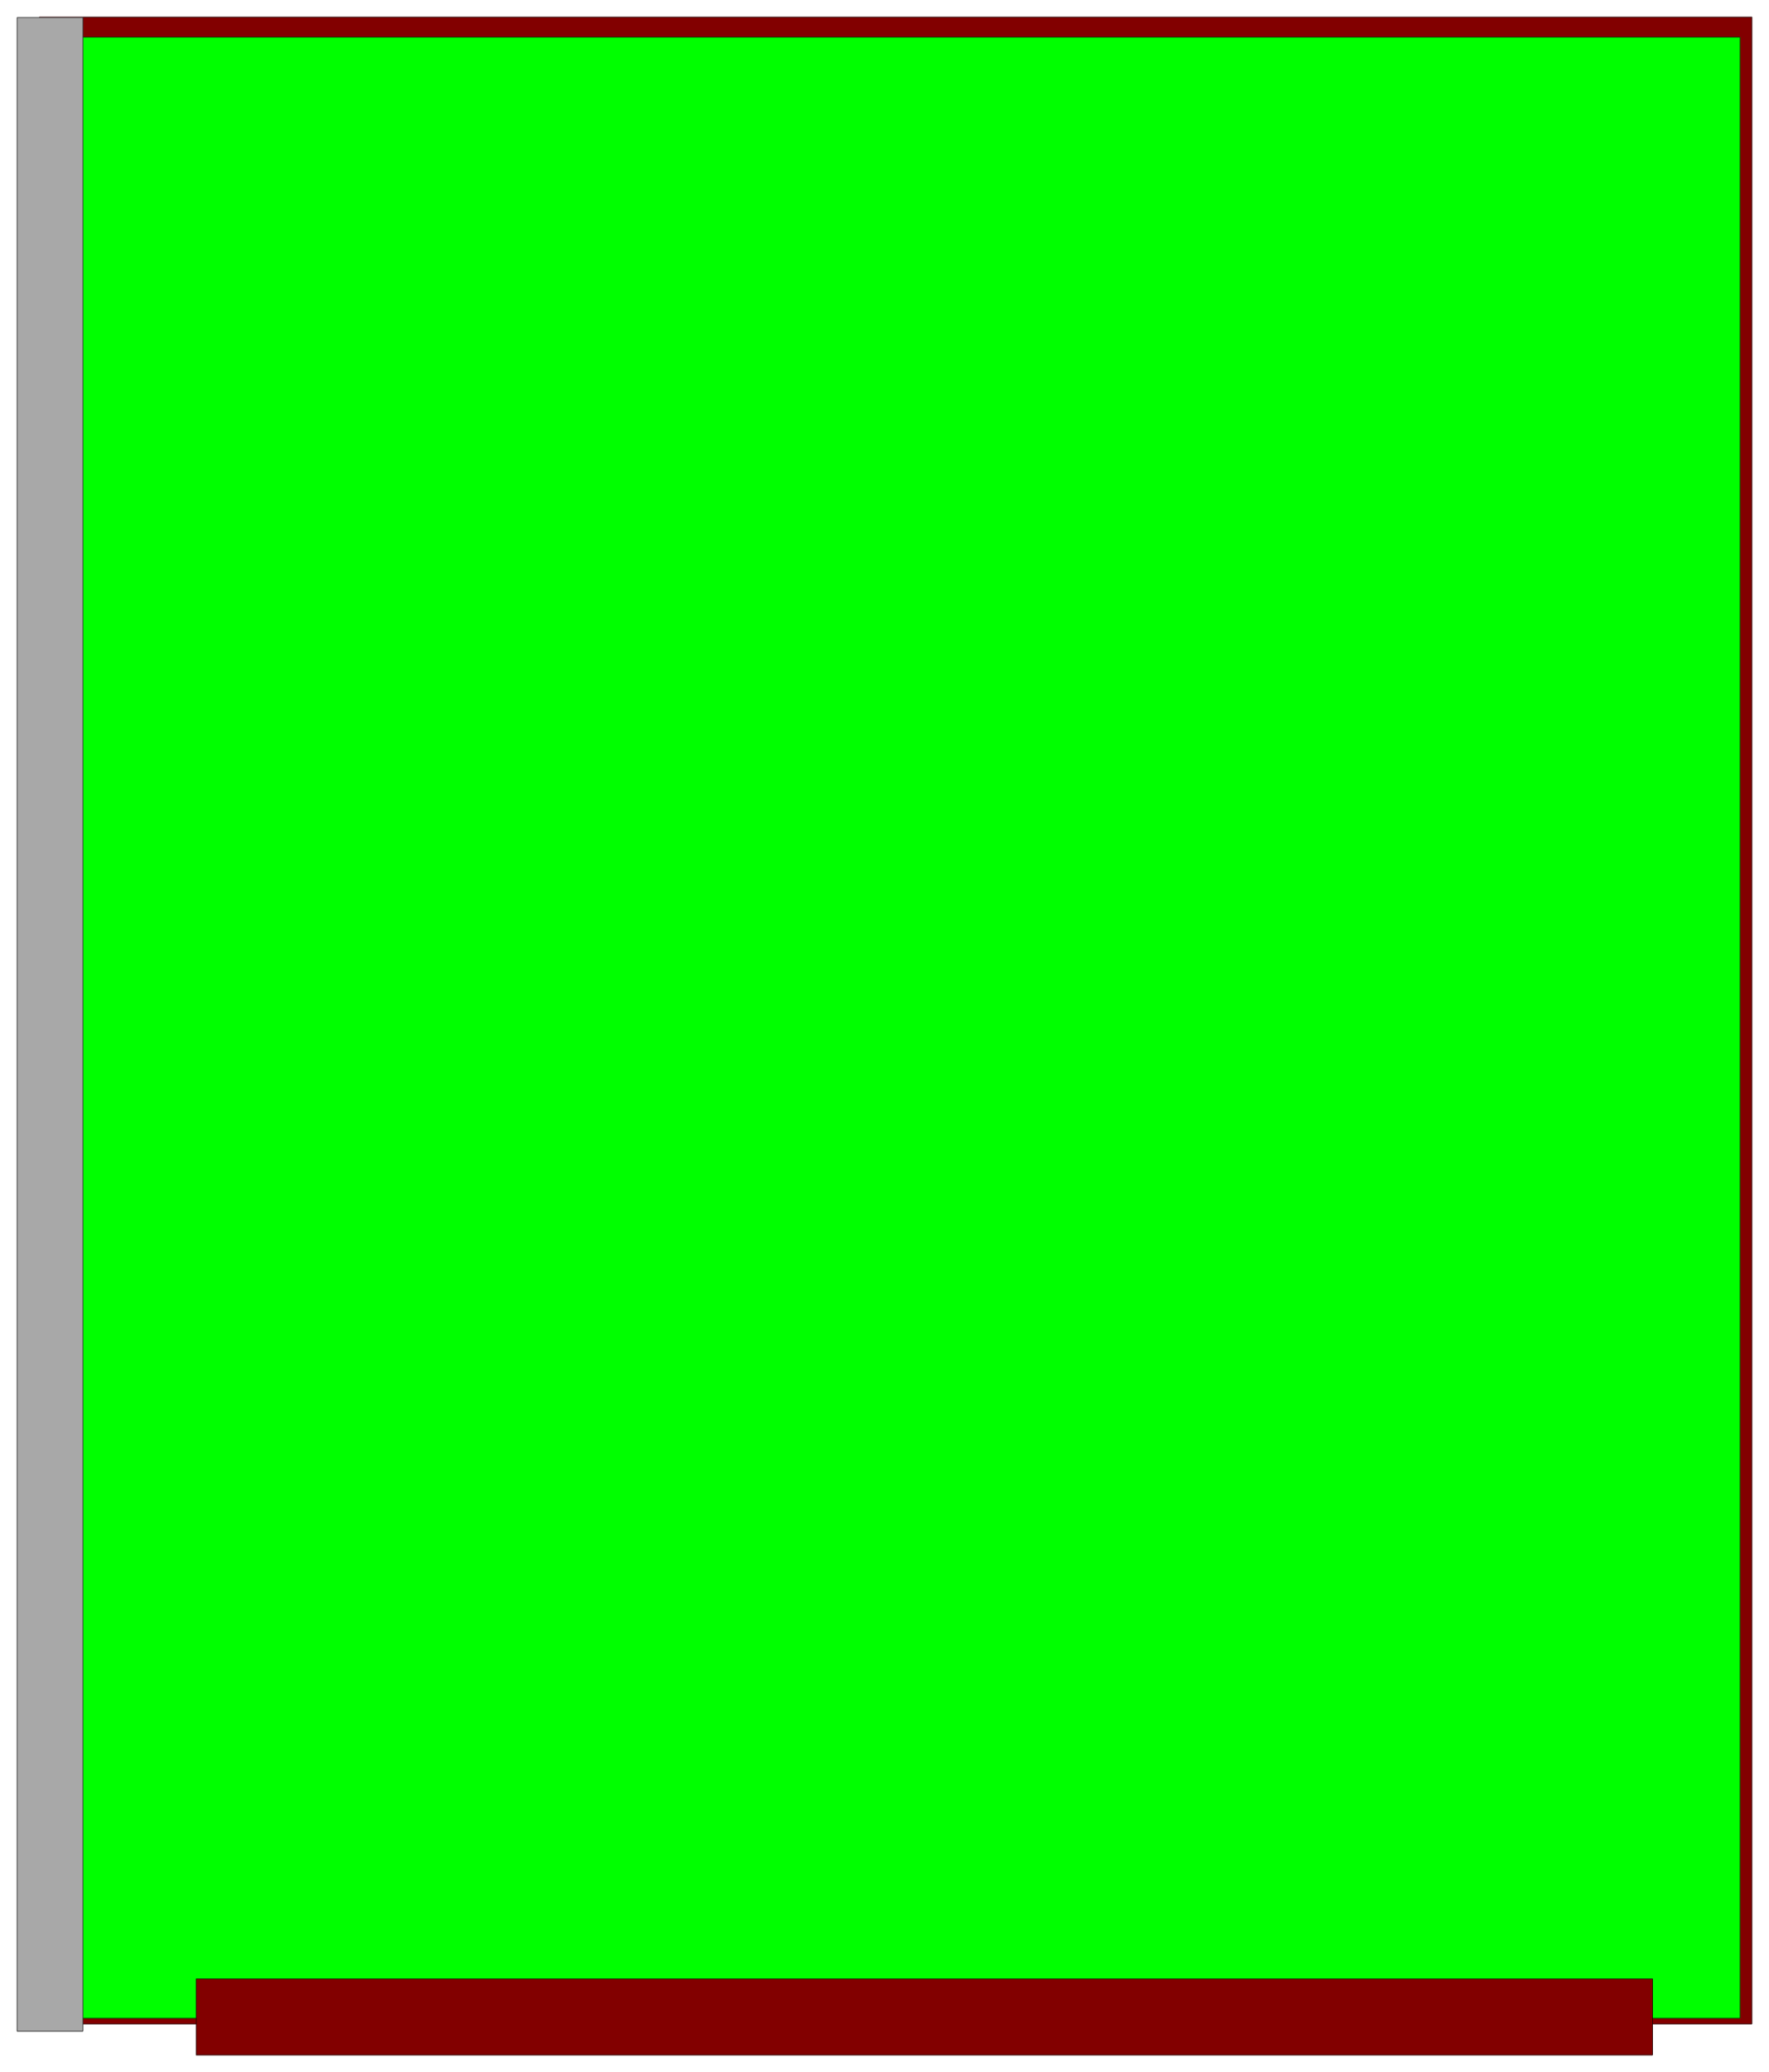
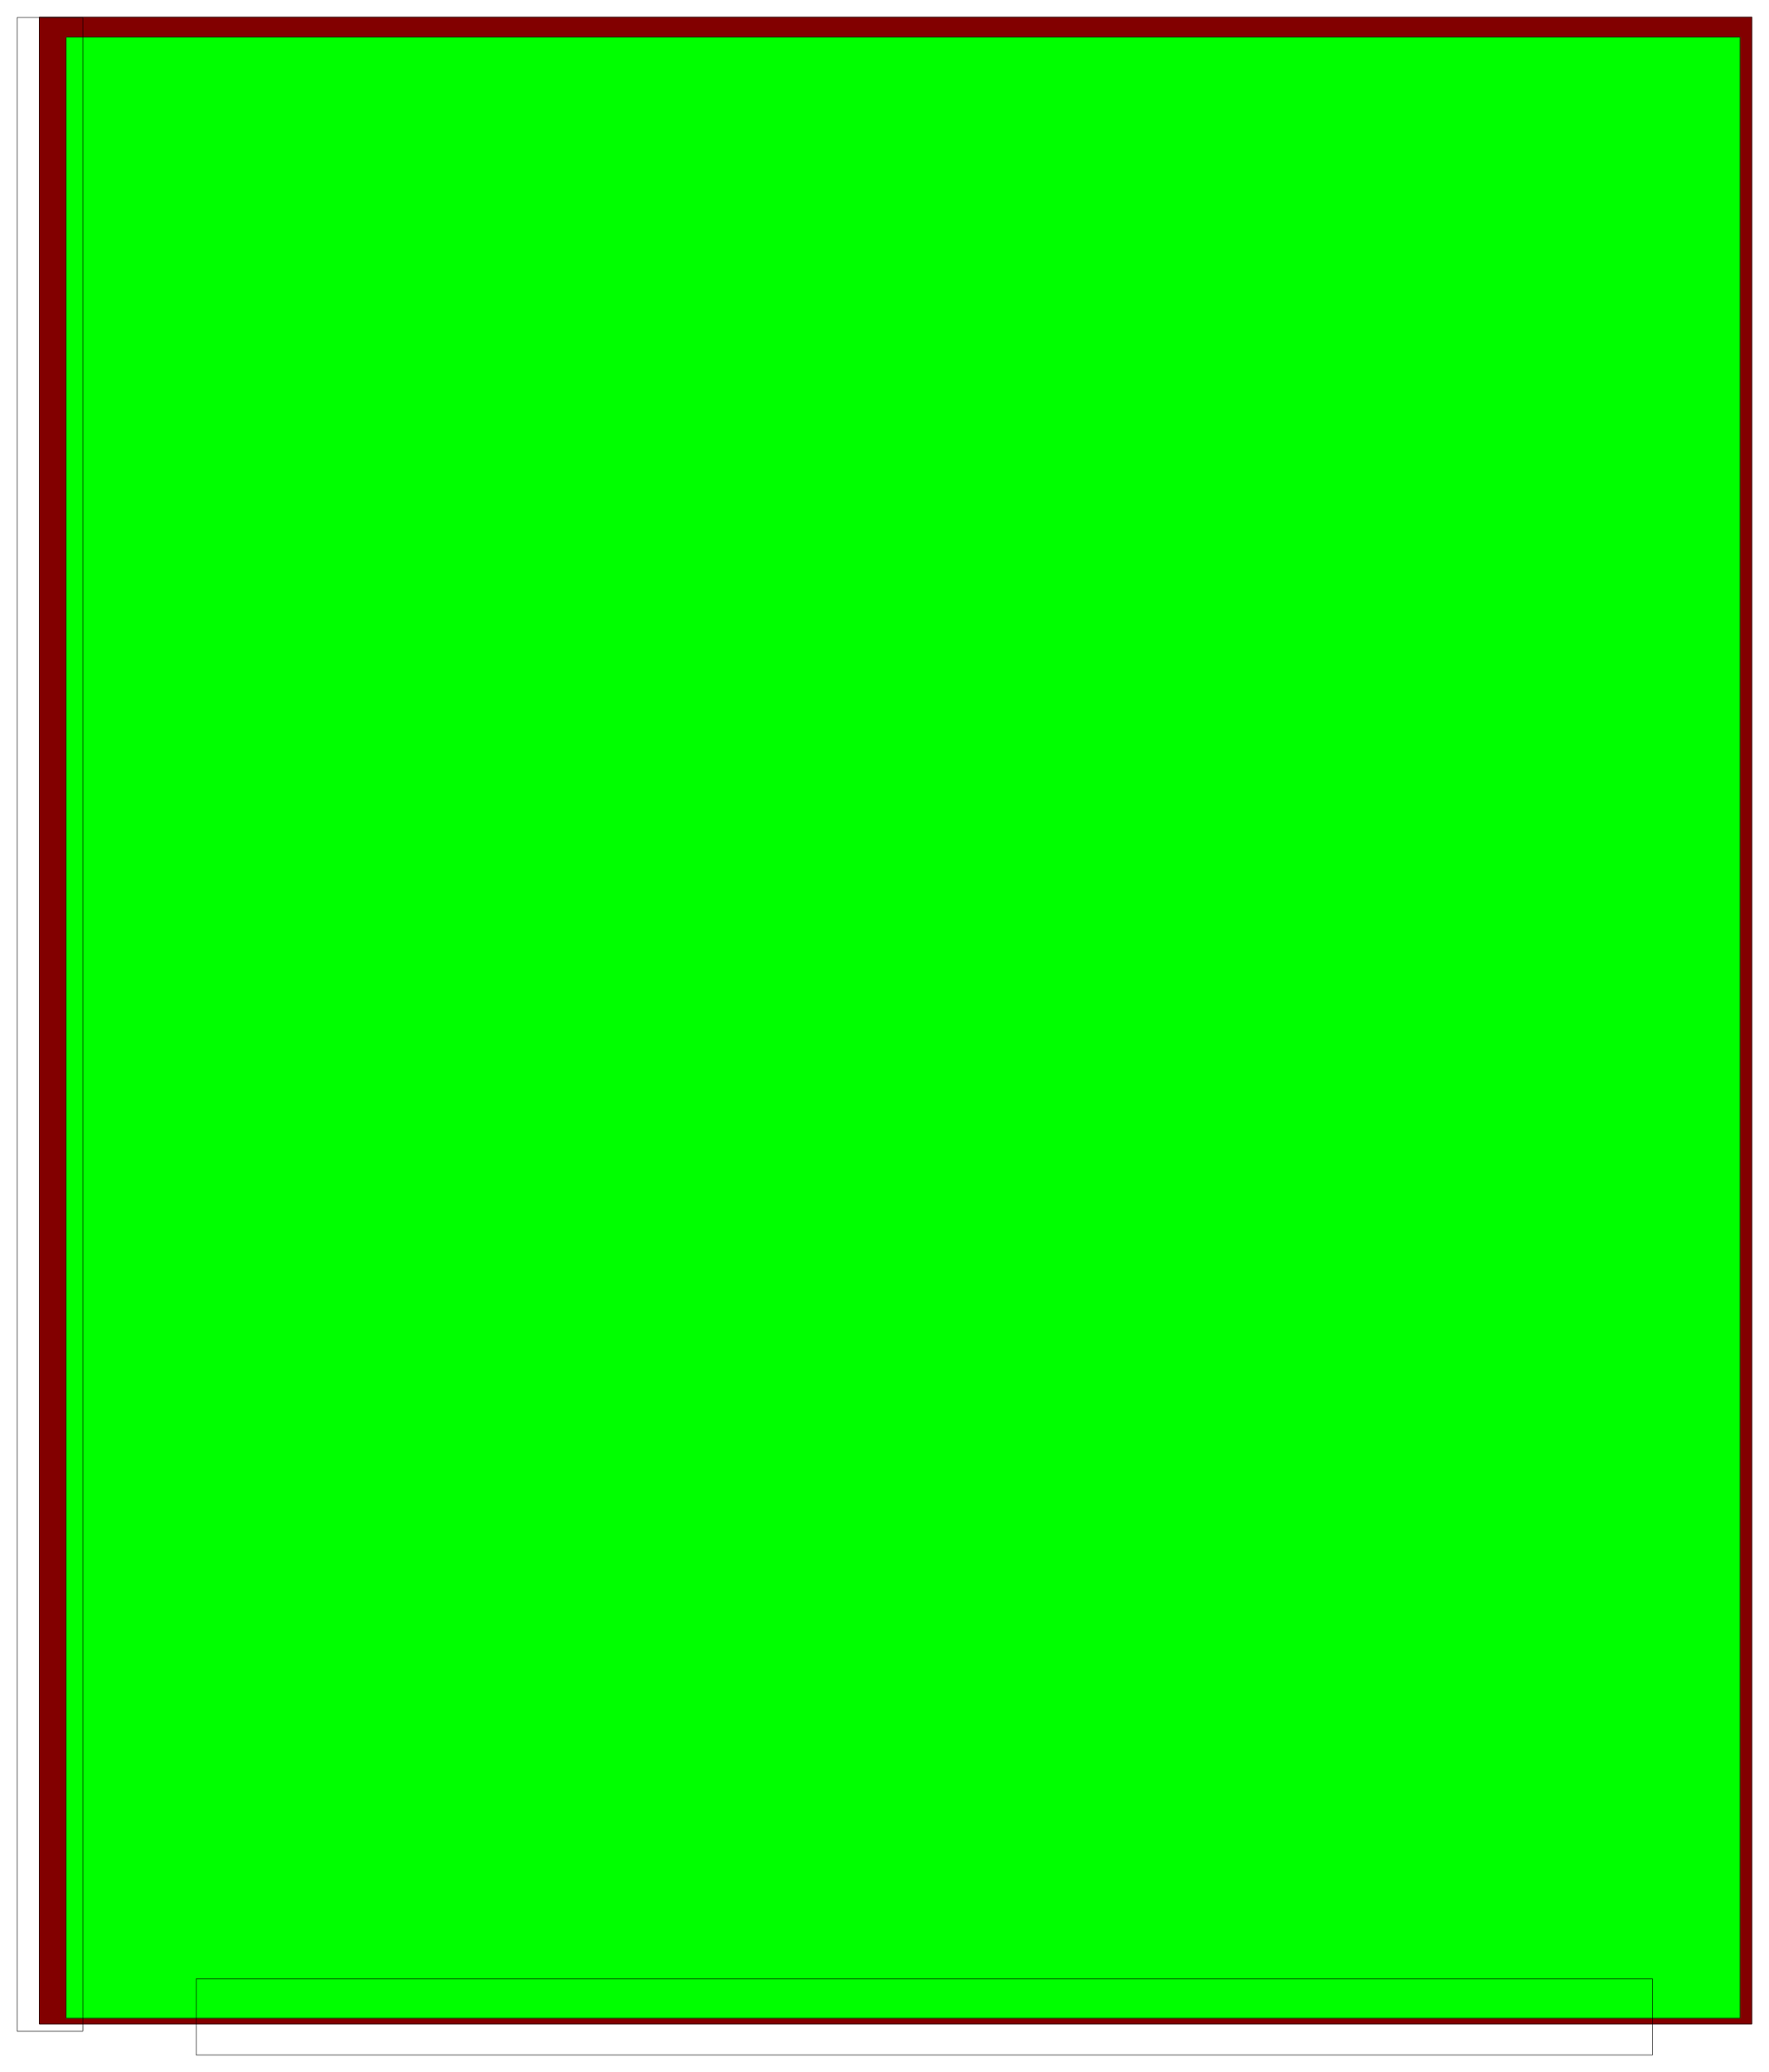
<svg xmlns="http://www.w3.org/2000/svg" width="3407.339" height="3990.859" viewBox="0 0 2555.504 2993.144">
  <rect x="0" y="0" width="2555.504" height="2993.144" fill="#808080" stroke="none" />
  <defs>
    <clipPath id="a">
      <path d="M0 0h2555.504v2992.184H0Zm0 0" />
    </clipPath>
  </defs>
  <path style="fill:#fff;fill-opacity:1;fill-rule:nonzero;stroke:none" d="M0 2992.184h2555.504V-.961H0Zm0 0" transform="translate(0 .96)" />
  <g clip-path="url(#a)" transform="translate(0 .96)">
-     <path style="fill:#fff;fill-opacity:1;fill-rule:evenodd;stroke:#fff;stroke-width:.14;stroke-linecap:square;stroke-linejoin:bevel;stroke-miterlimit:10;stroke-opacity:1" d="M0 .5h490.5V575H0Zm0 0" transform="matrix(5.21 0 0 -5.21 0 2994.79)" />
+     <path style="fill:#fff;fill-opacity:1;fill-rule:evenodd;stroke:#fff;stroke-width:.14;stroke-linecap:square;stroke-linejoin:bevel;stroke-miterlimit:10;stroke-opacity:1" d="M0 .5h490.5V575Zm0 0" transform="matrix(5.21 0 0 -5.21 0 2994.79)" />
  </g>
  <path style="fill:#820000;fill-opacity:1;fill-rule:evenodd;stroke:#820000;stroke-width:.14;stroke-linecap:square;stroke-linejoin:bevel;stroke-miterlimit:10;stroke-opacity:1" d="M10.91 13.86h474.85v556.4H10.91Zm0 0" transform="matrix(5.21 0 0 -5.21 0 2995.75)" />
  <path style="fill:none;stroke:#000;stroke-width:.14;stroke-linecap:square;stroke-linejoin:bevel;stroke-miterlimit:10;stroke-opacity:1" d="M10.91 13.86h474.85v556.4H10.91Zm0 0" transform="matrix(5.21 0 0 -5.21 0 2995.75)" />
  <path style="fill:#0f0;fill-opacity:1;fill-rule:evenodd;stroke:#0f0;stroke-width:.14;stroke-linecap:square;stroke-linejoin:bevel;stroke-miterlimit:10;stroke-opacity:1" d="M18.37 15.44h464.09v549.22H18.37Zm0 0" transform="matrix(5.21 0 0 -5.21 0 2995.75)" />
  <path style="fill:none;stroke:#000;stroke-width:.14;stroke-linecap:square;stroke-linejoin:bevel;stroke-miterlimit:10;stroke-opacity:1" d="M18.37 15.44h464.09v549.22H18.37Zm0 0" transform="matrix(5.21 0 0 -5.21 0 2995.75)" />
-   <path style="fill:#a8a8a8;fill-opacity:1;fill-rule:evenodd;stroke:#a8a8a8;stroke-width:.14;stroke-linecap:square;stroke-linejoin:bevel;stroke-miterlimit:10;stroke-opacity:1" d="M4.74 11.85h18.23v558.27H4.74Zm0 0" transform="matrix(5.21 0 0 -5.21 0 2995.75)" />
  <path style="fill:none;stroke:#000;stroke-width:.14;stroke-linecap:square;stroke-linejoin:bevel;stroke-miterlimit:10;stroke-opacity:1" d="M4.74 11.85h18.23v558.27H4.74Zm0 0" transform="matrix(5.21 0 0 -5.21 0 2995.75)" />
-   <path style="fill:#820000;fill-opacity:1;fill-rule:evenodd;stroke:#820000;stroke-width:.14;stroke-linecap:square;stroke-linejoin:bevel;stroke-miterlimit:10;stroke-opacity:1" d="M54.4 5.24h403.8v21.11H54.4Zm0 0" transform="matrix(5.21 0 0 -5.21 0 2995.75)" />
  <path style="fill:none;stroke:#000;stroke-width:.14;stroke-linecap:square;stroke-linejoin:bevel;stroke-miterlimit:10;stroke-opacity:1" d="M54.4 5.24h403.8v21.11H54.4Zm0 0" transform="matrix(5.21 0 0 -5.21 0 2995.75)" />
</svg>